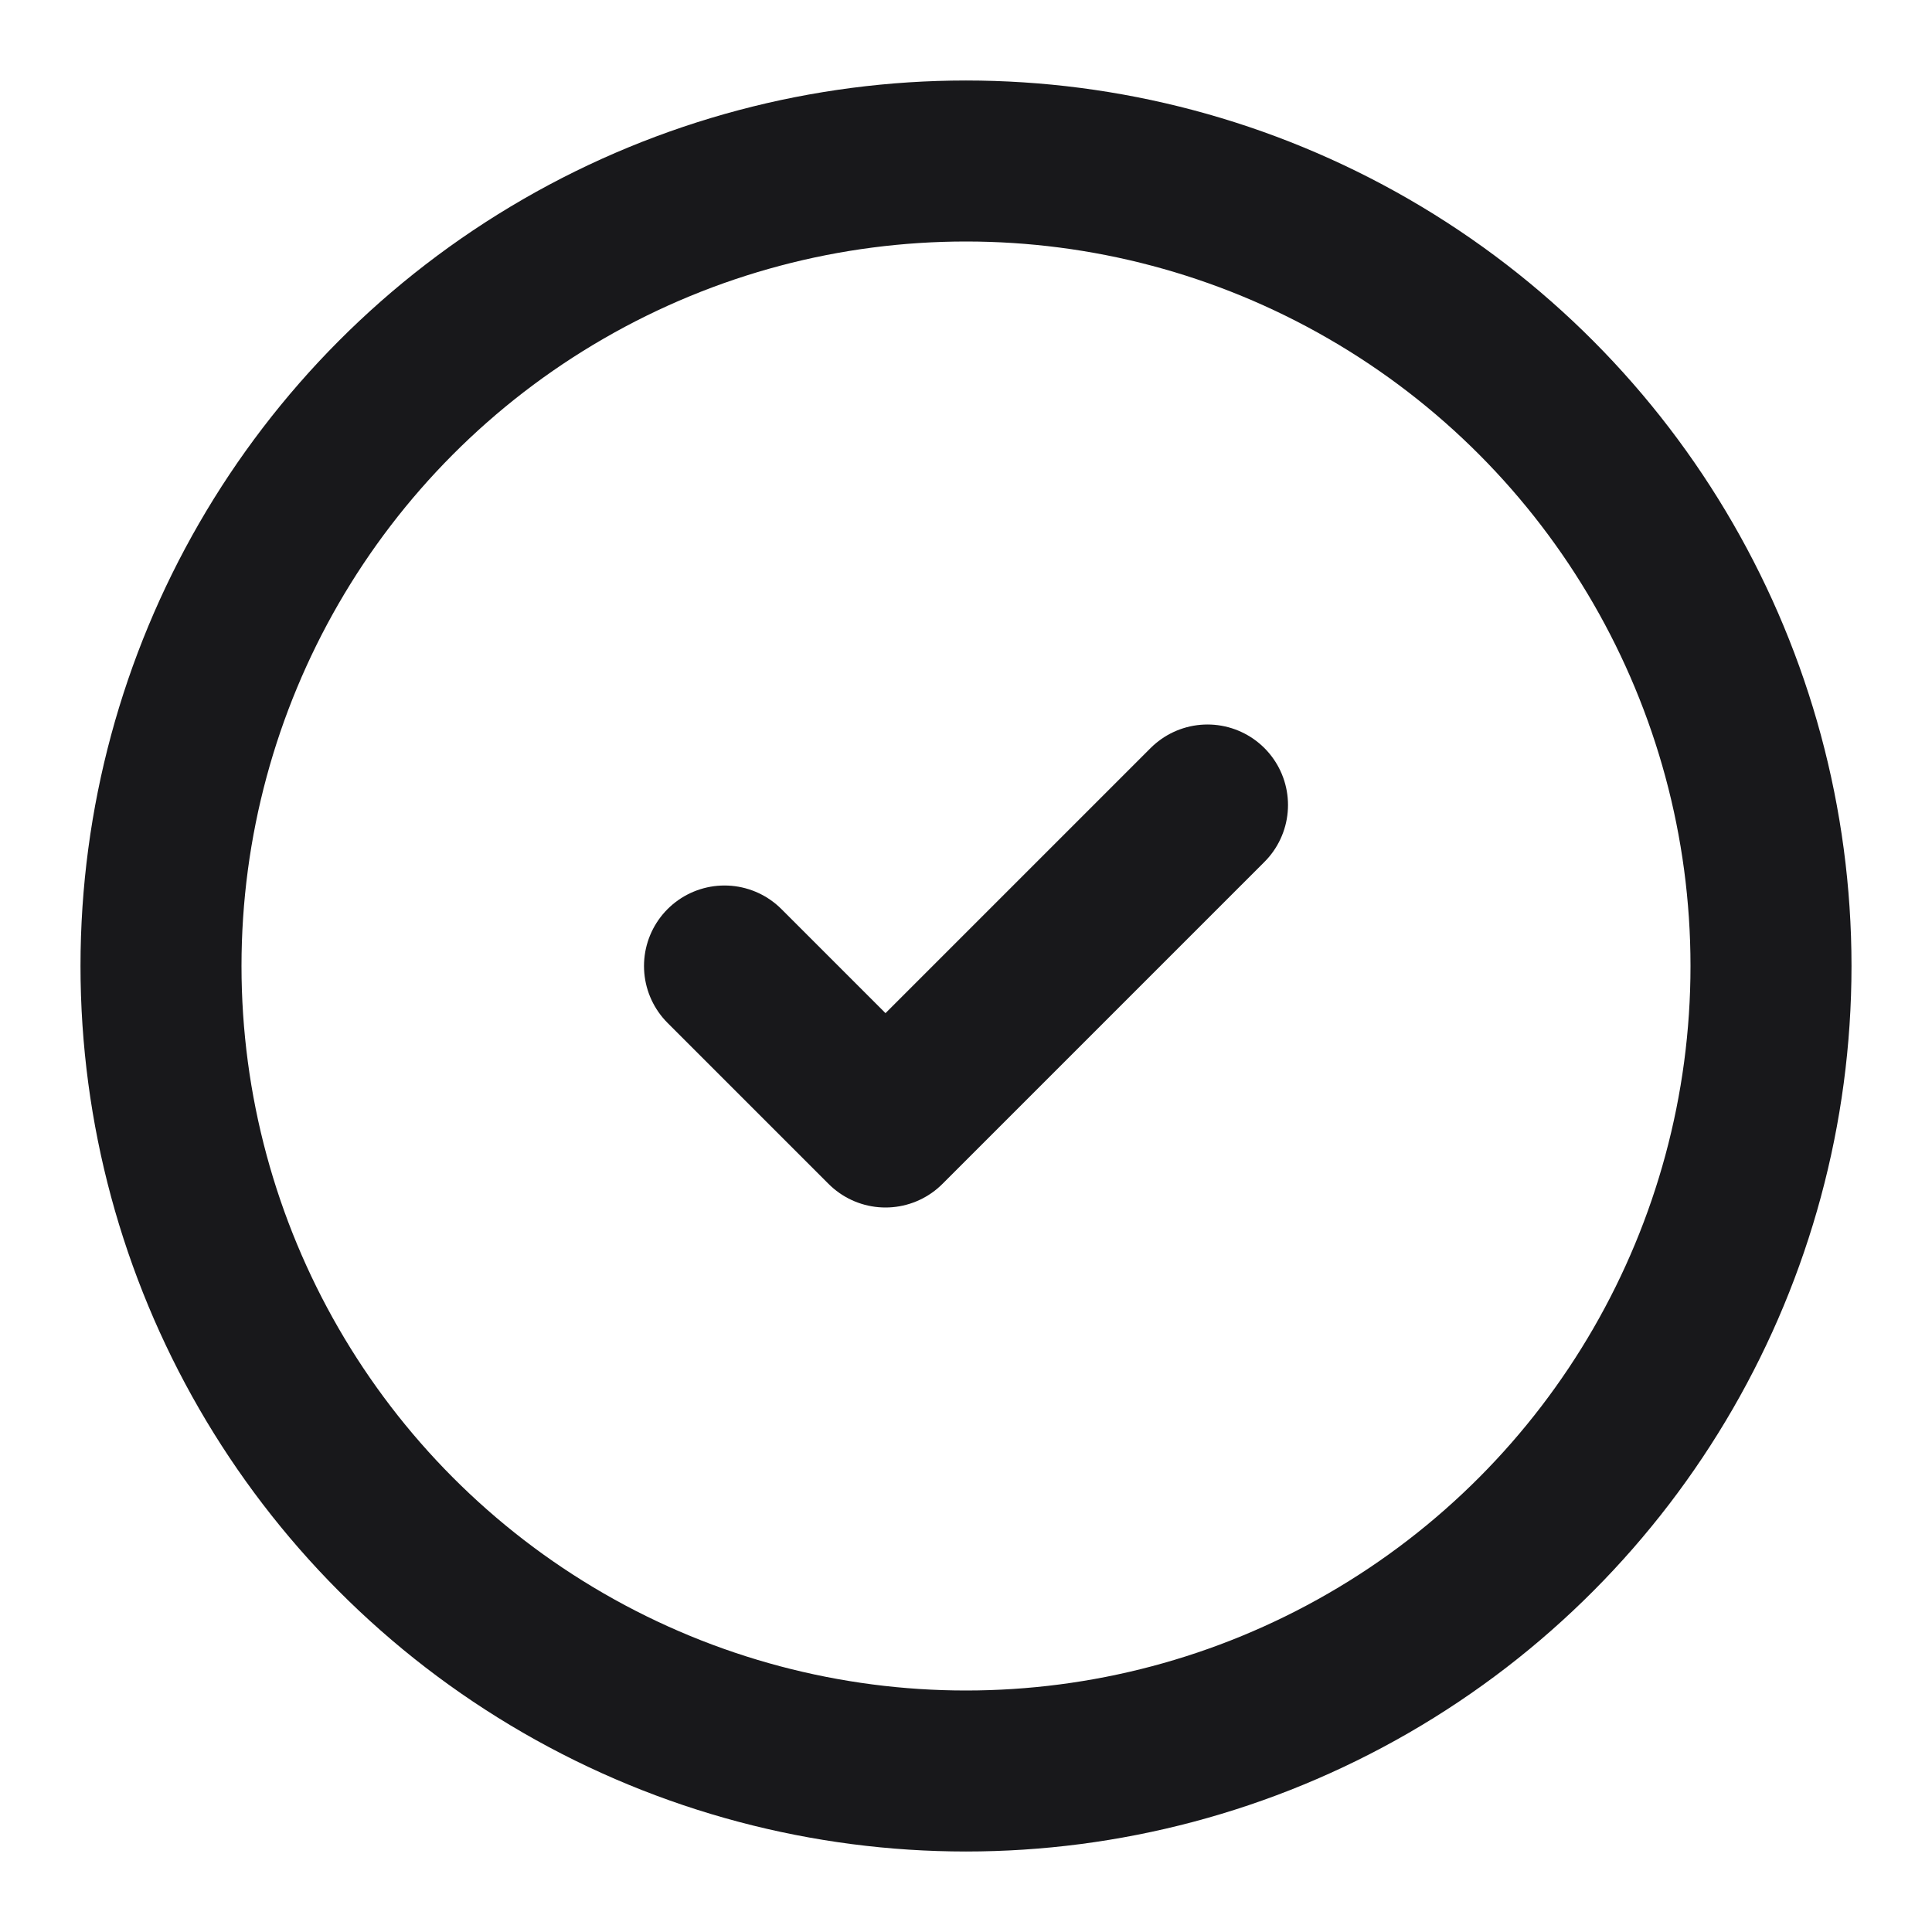
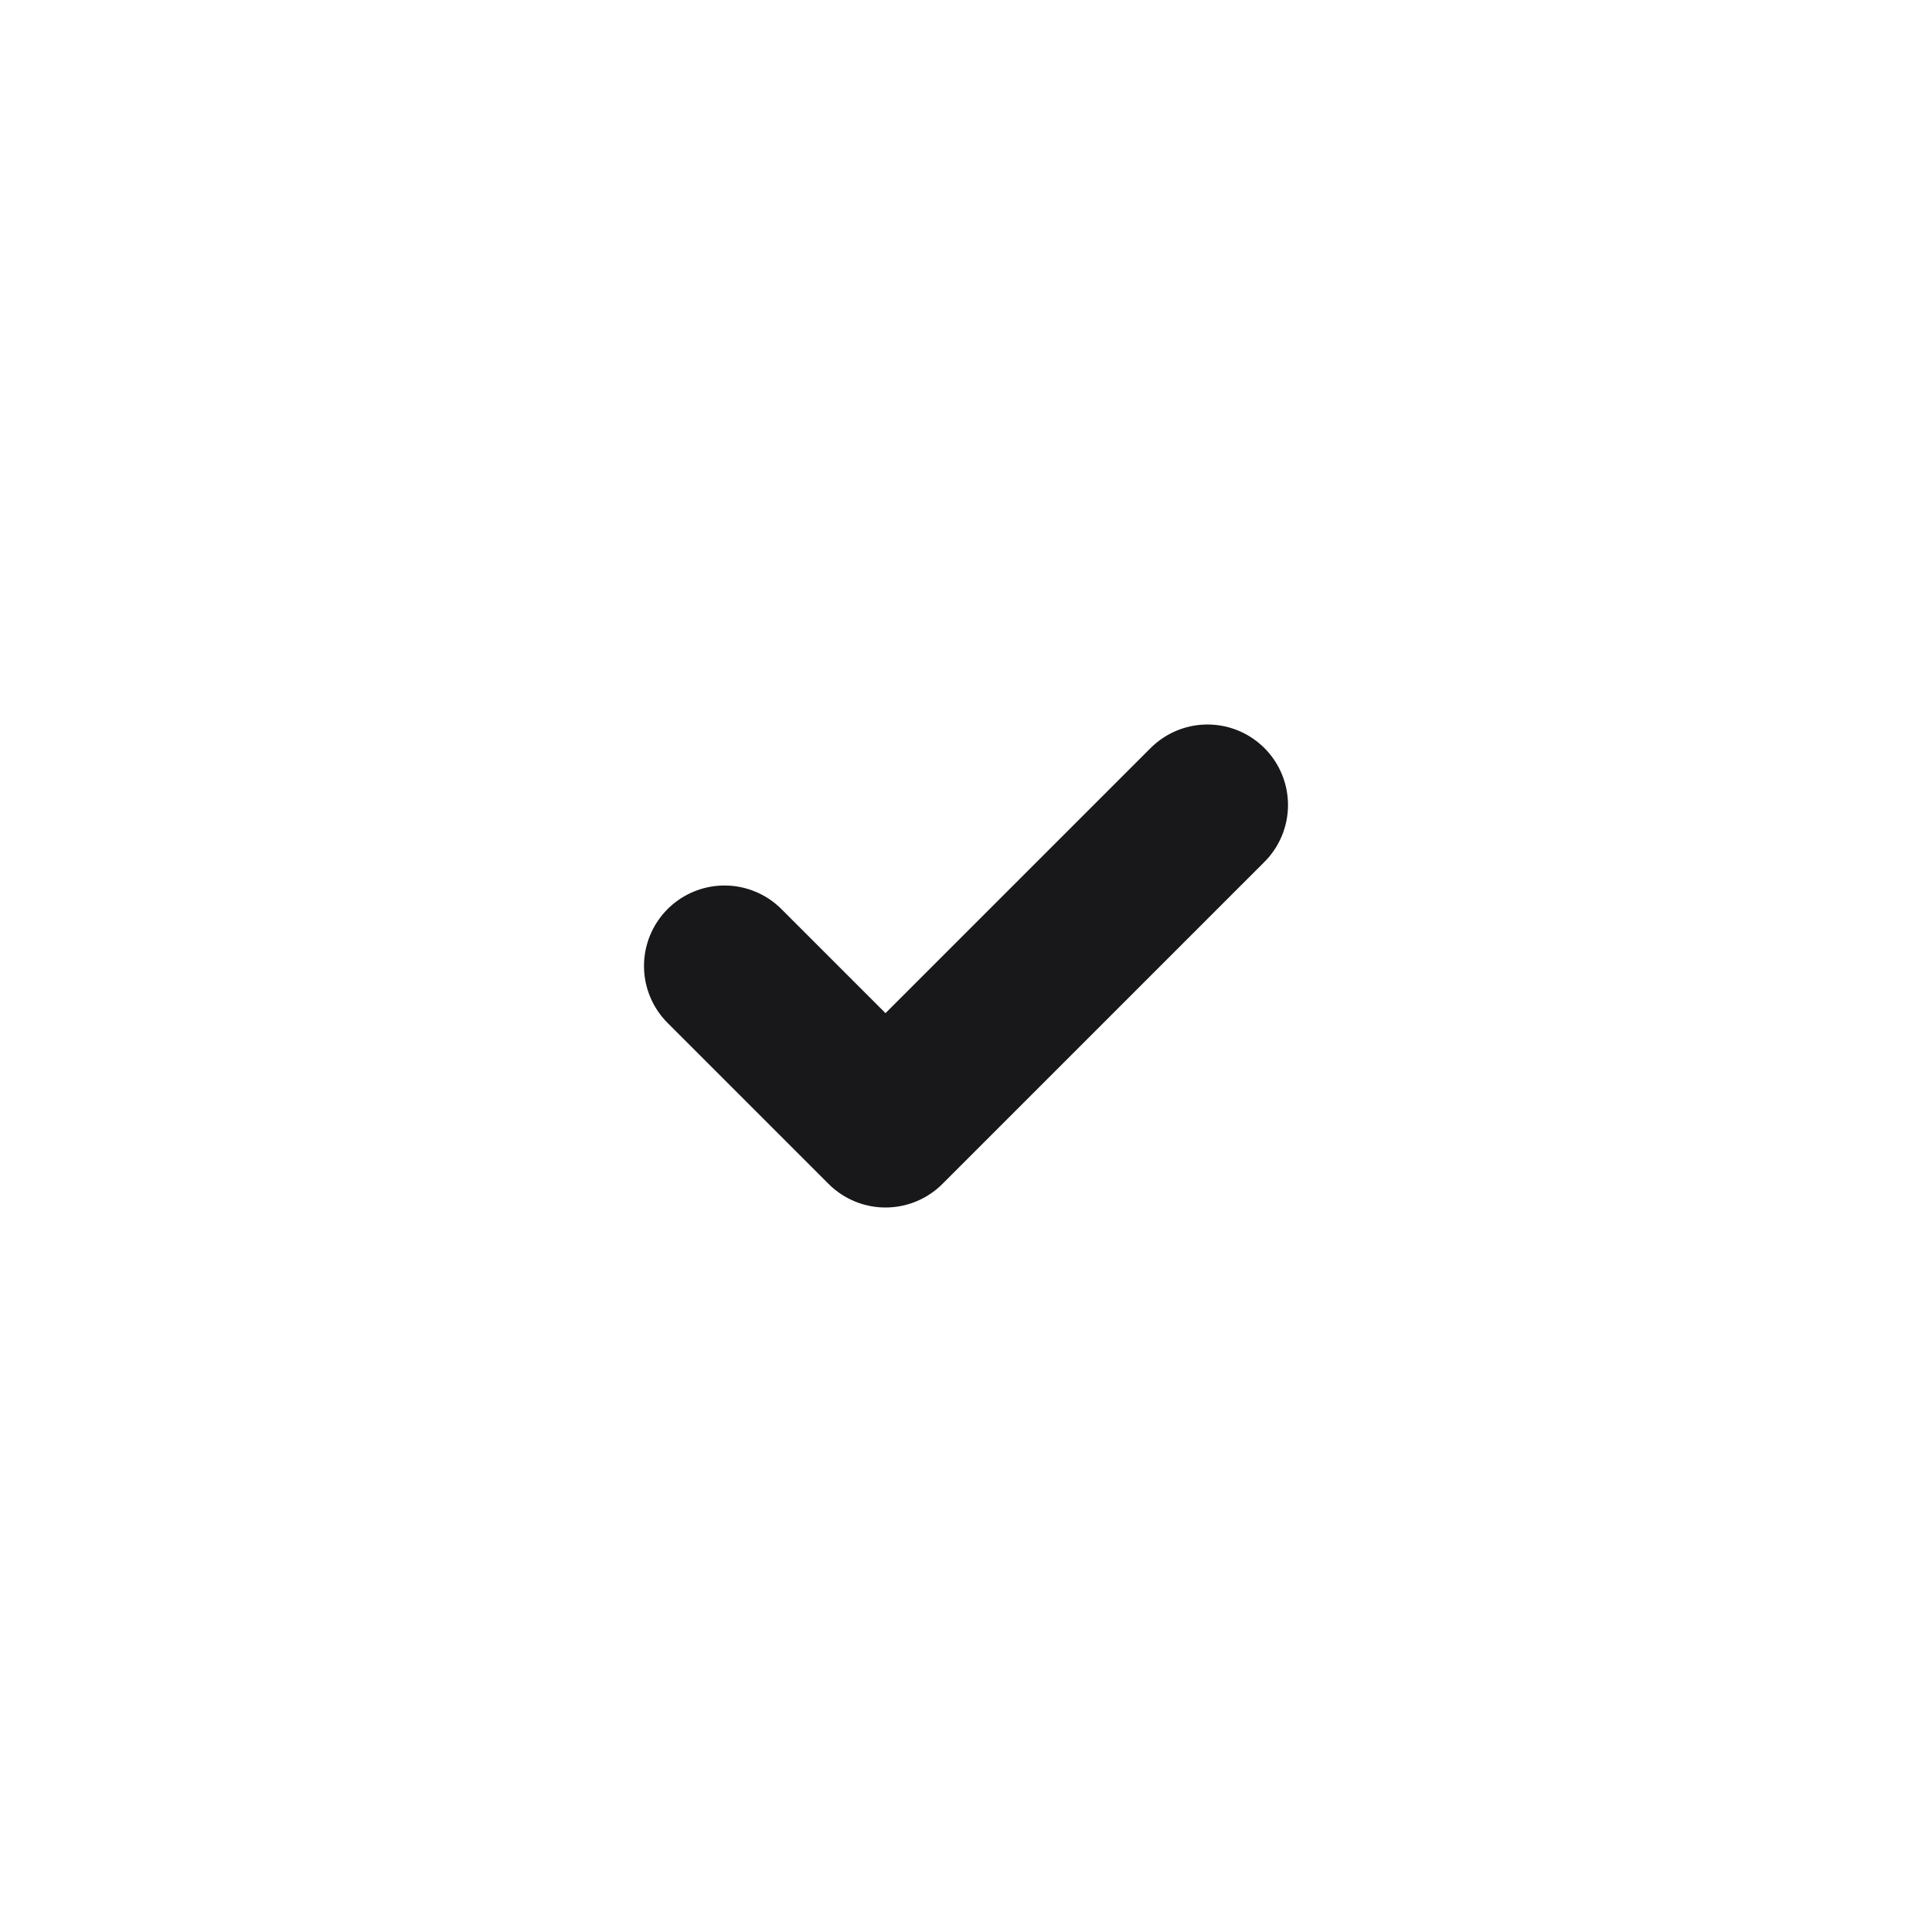
<svg xmlns="http://www.w3.org/2000/svg" viewBox="0 0 24 24" fill="none" stroke="#18181B" stroke-width="2" stroke-linecap="round" stroke-linejoin="round" class="feather feather-check-circle" width="24" height="24">
-   <circle cx="12" cy="12" r="10" />
  <path class="logo-checkmark" d="M9 12l2 2 4-4" stroke="#18181B" />
</svg>